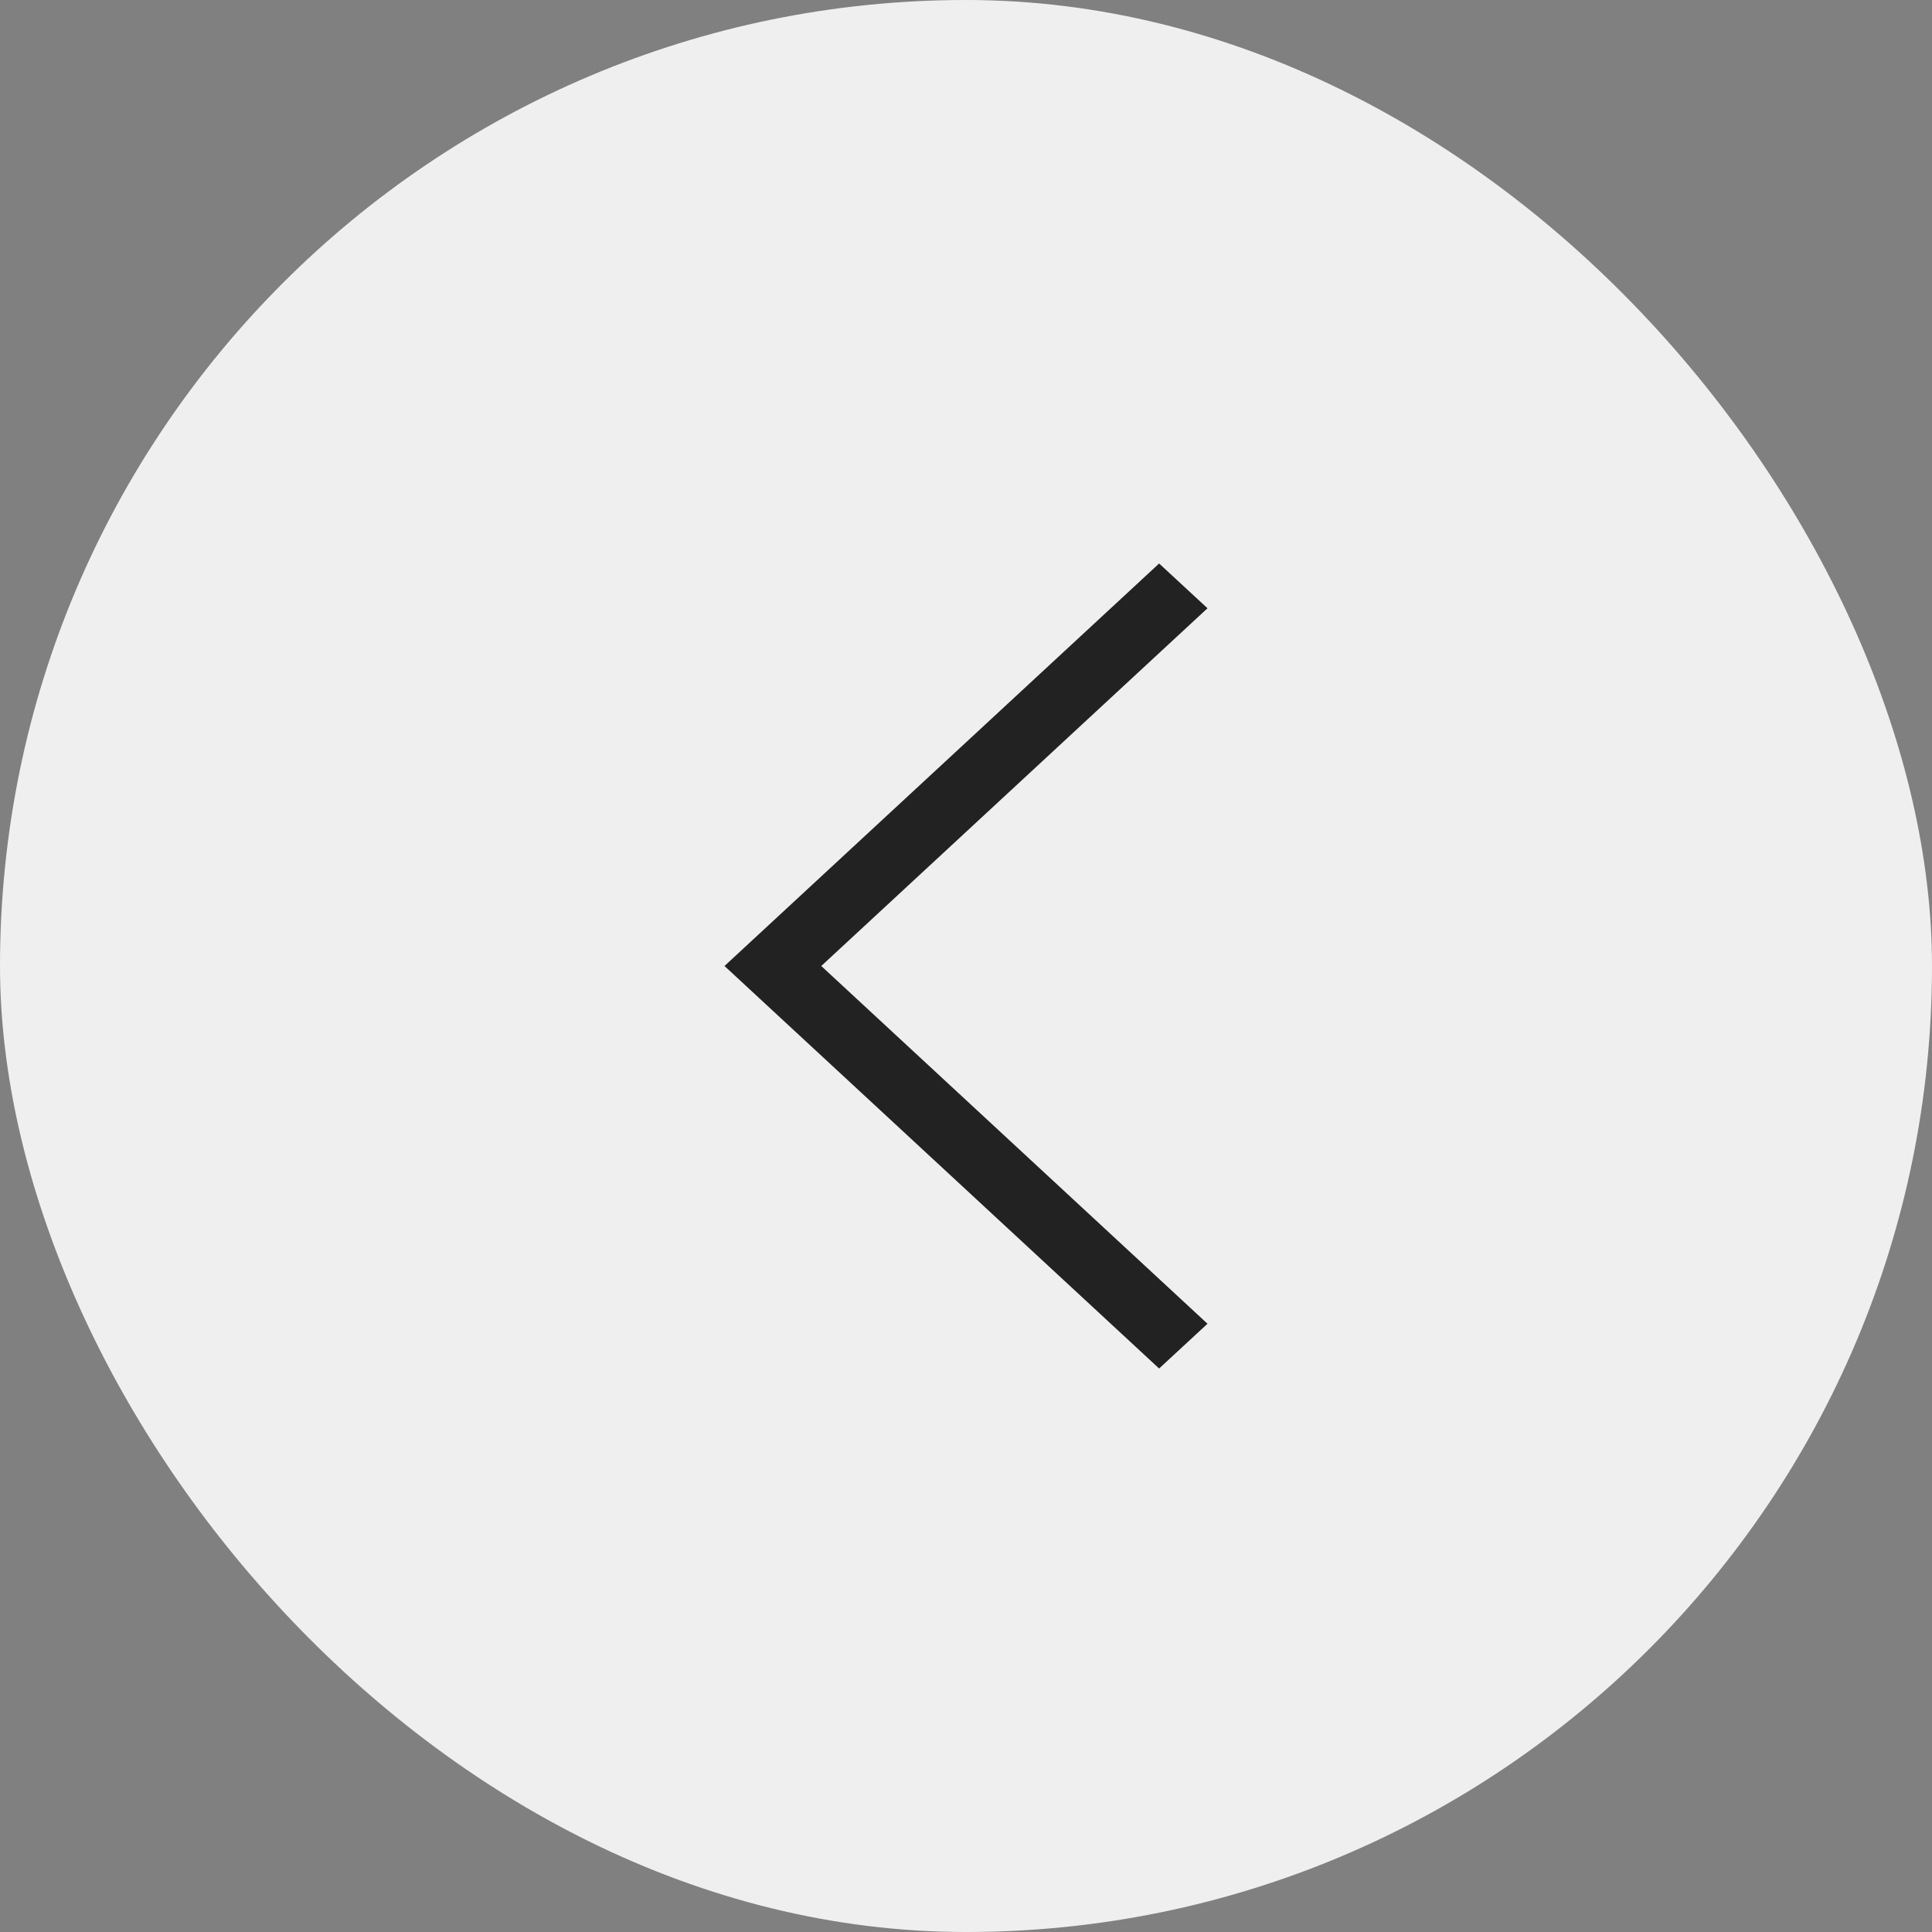
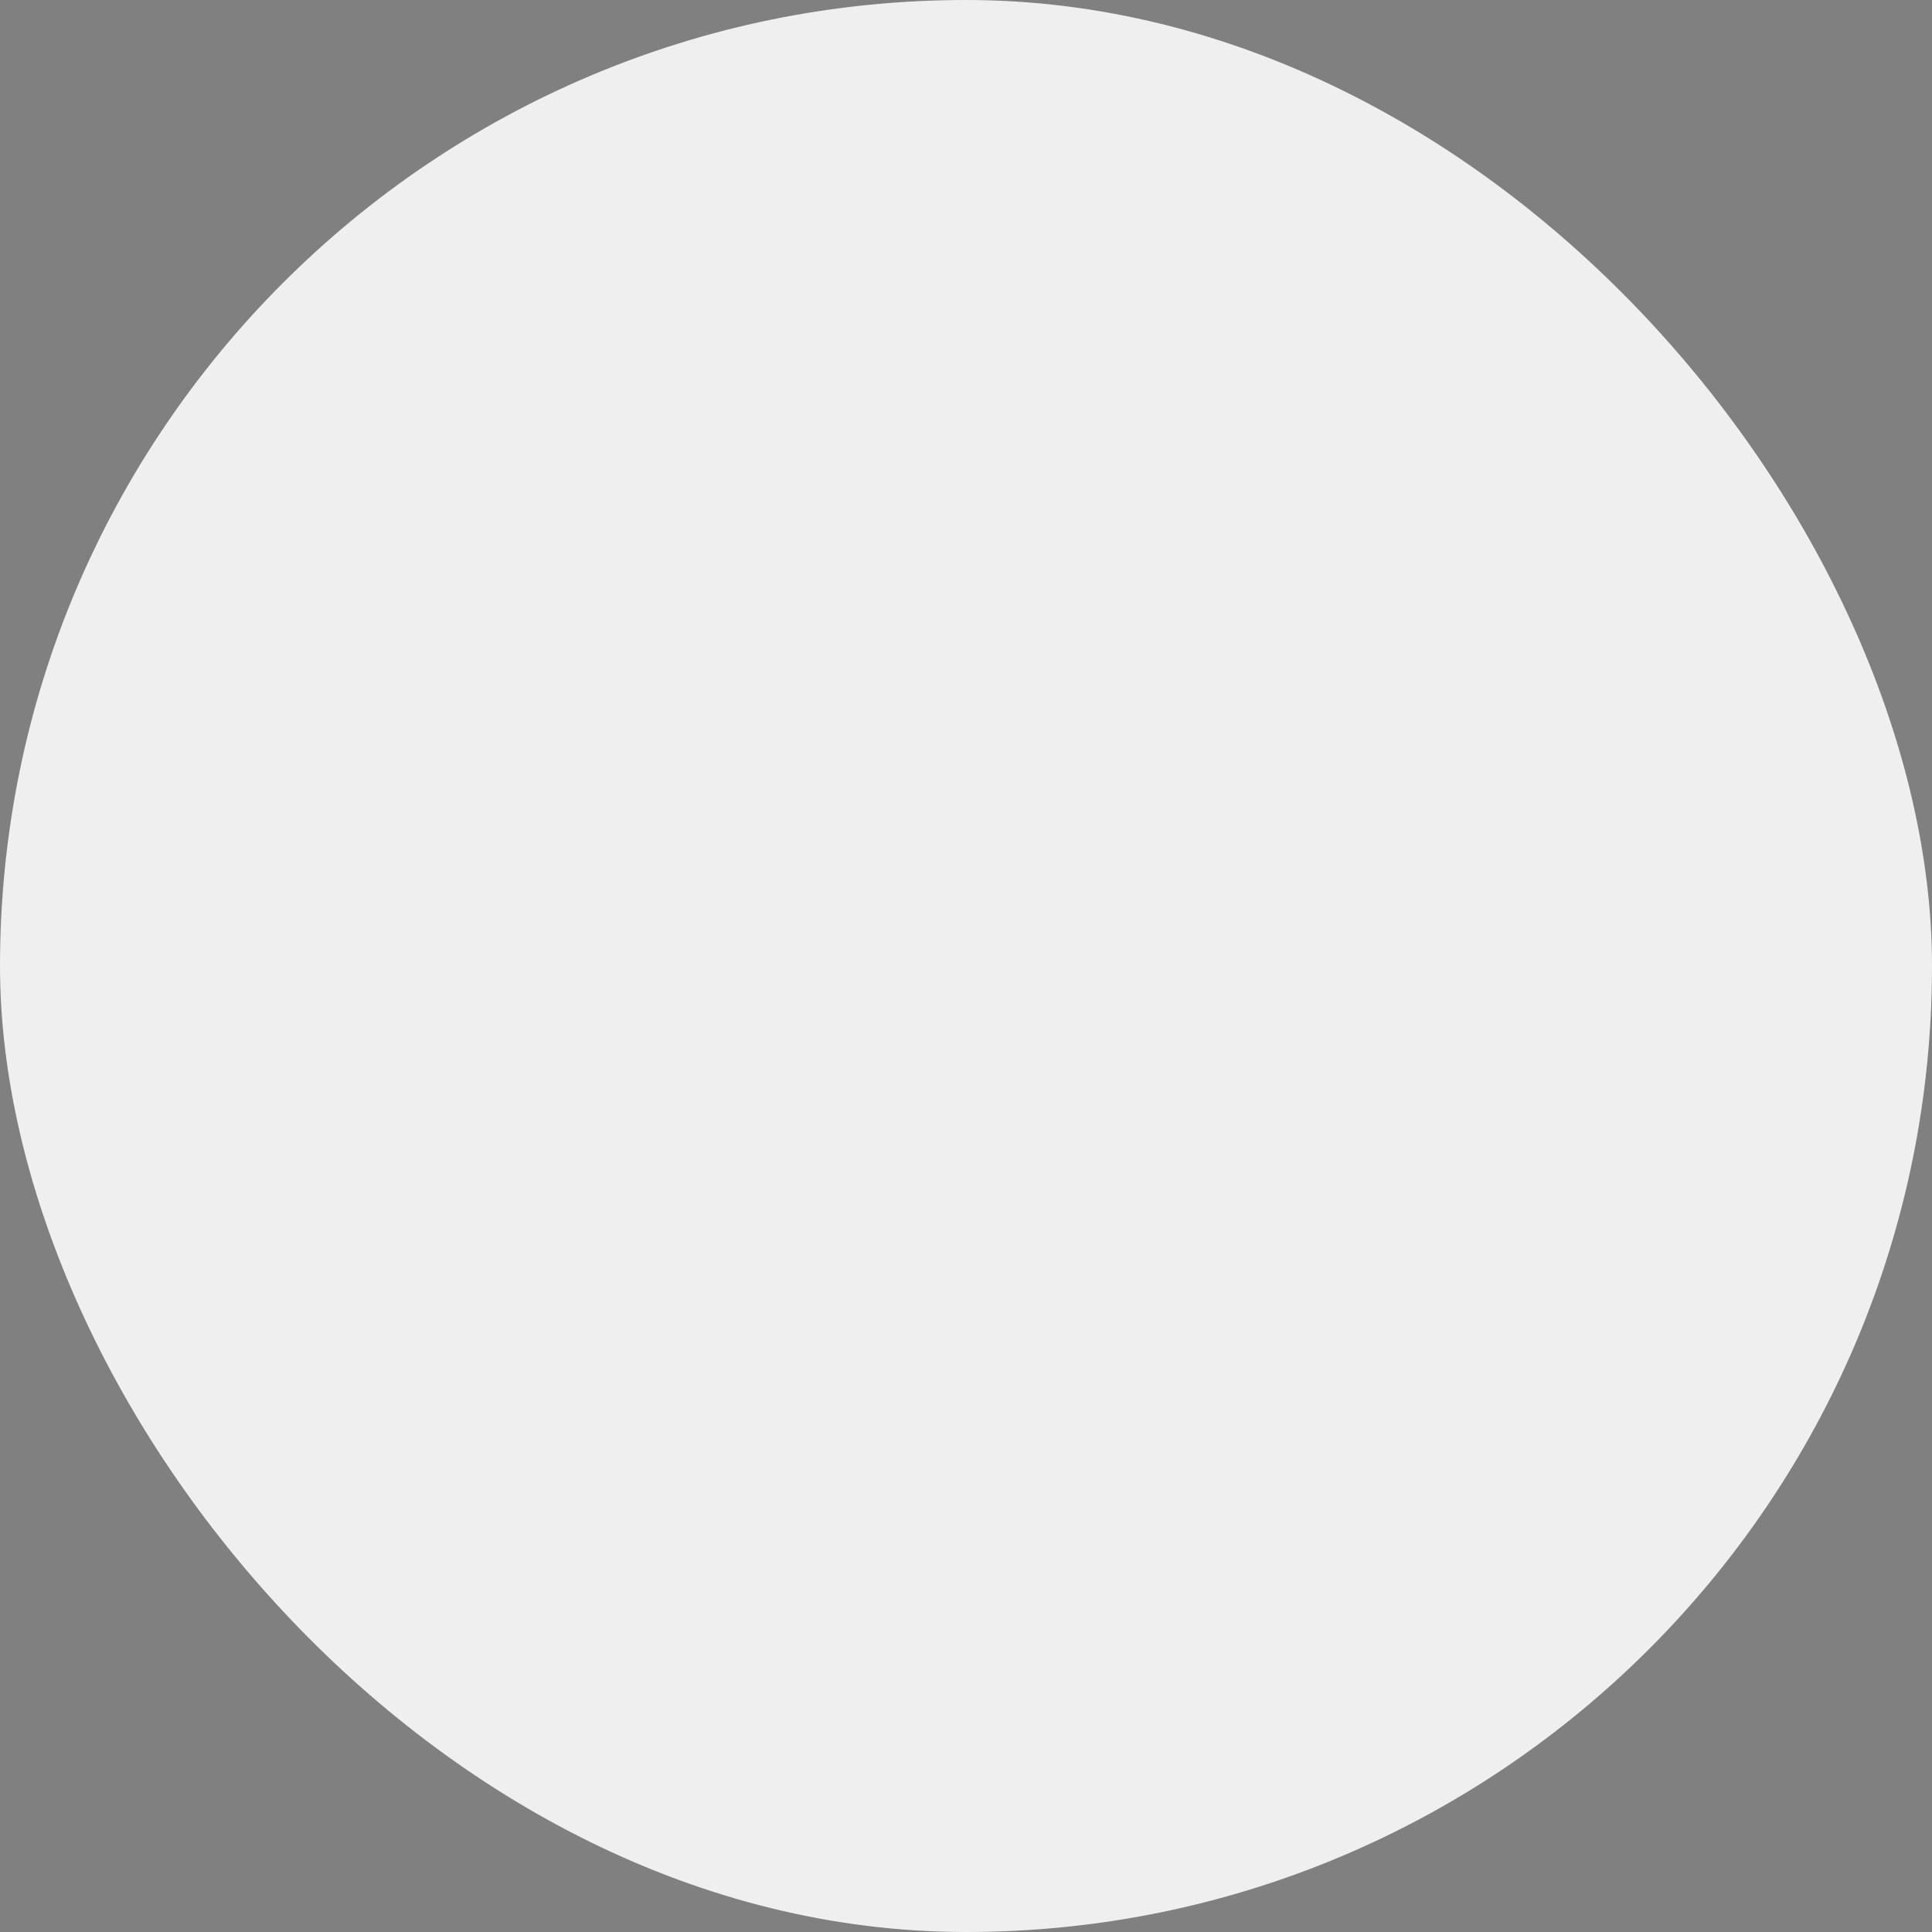
<svg xmlns="http://www.w3.org/2000/svg" width="24" height="24" viewBox="0 0 24 24" fill="none">
  <rect x="0" y="0" width="24" height="24" fill="#808080" stroke="none" />
  <rect width="24" height="24" rx="12" fill="#EFEFEF" />
-   <path d="M15 7.556L10.202 12L15 16.444L14.399 17L9 12L14.399 7L15 7.556Z" fill="#222222" />
</svg>